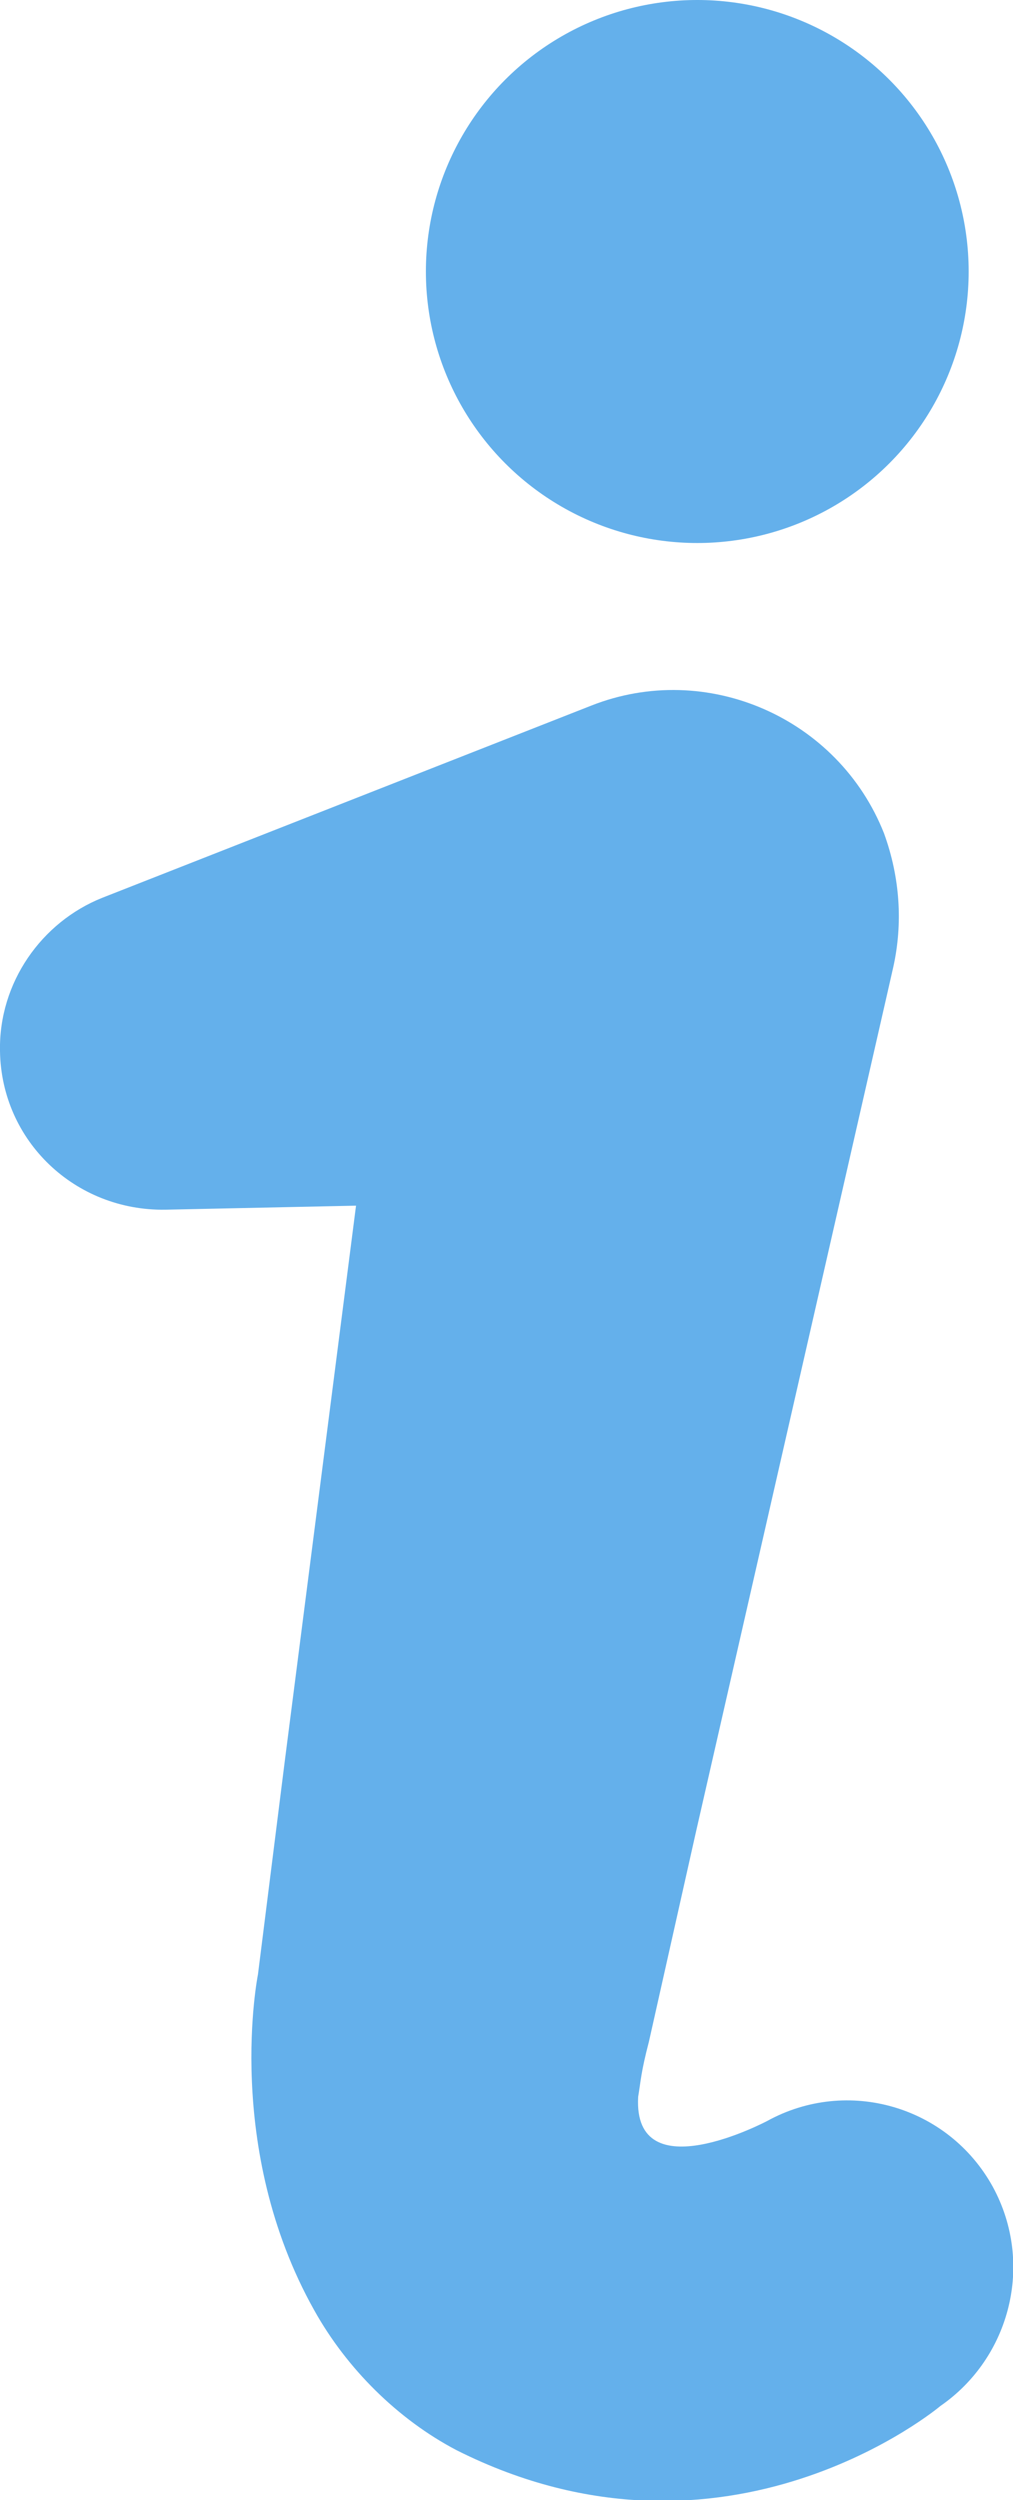
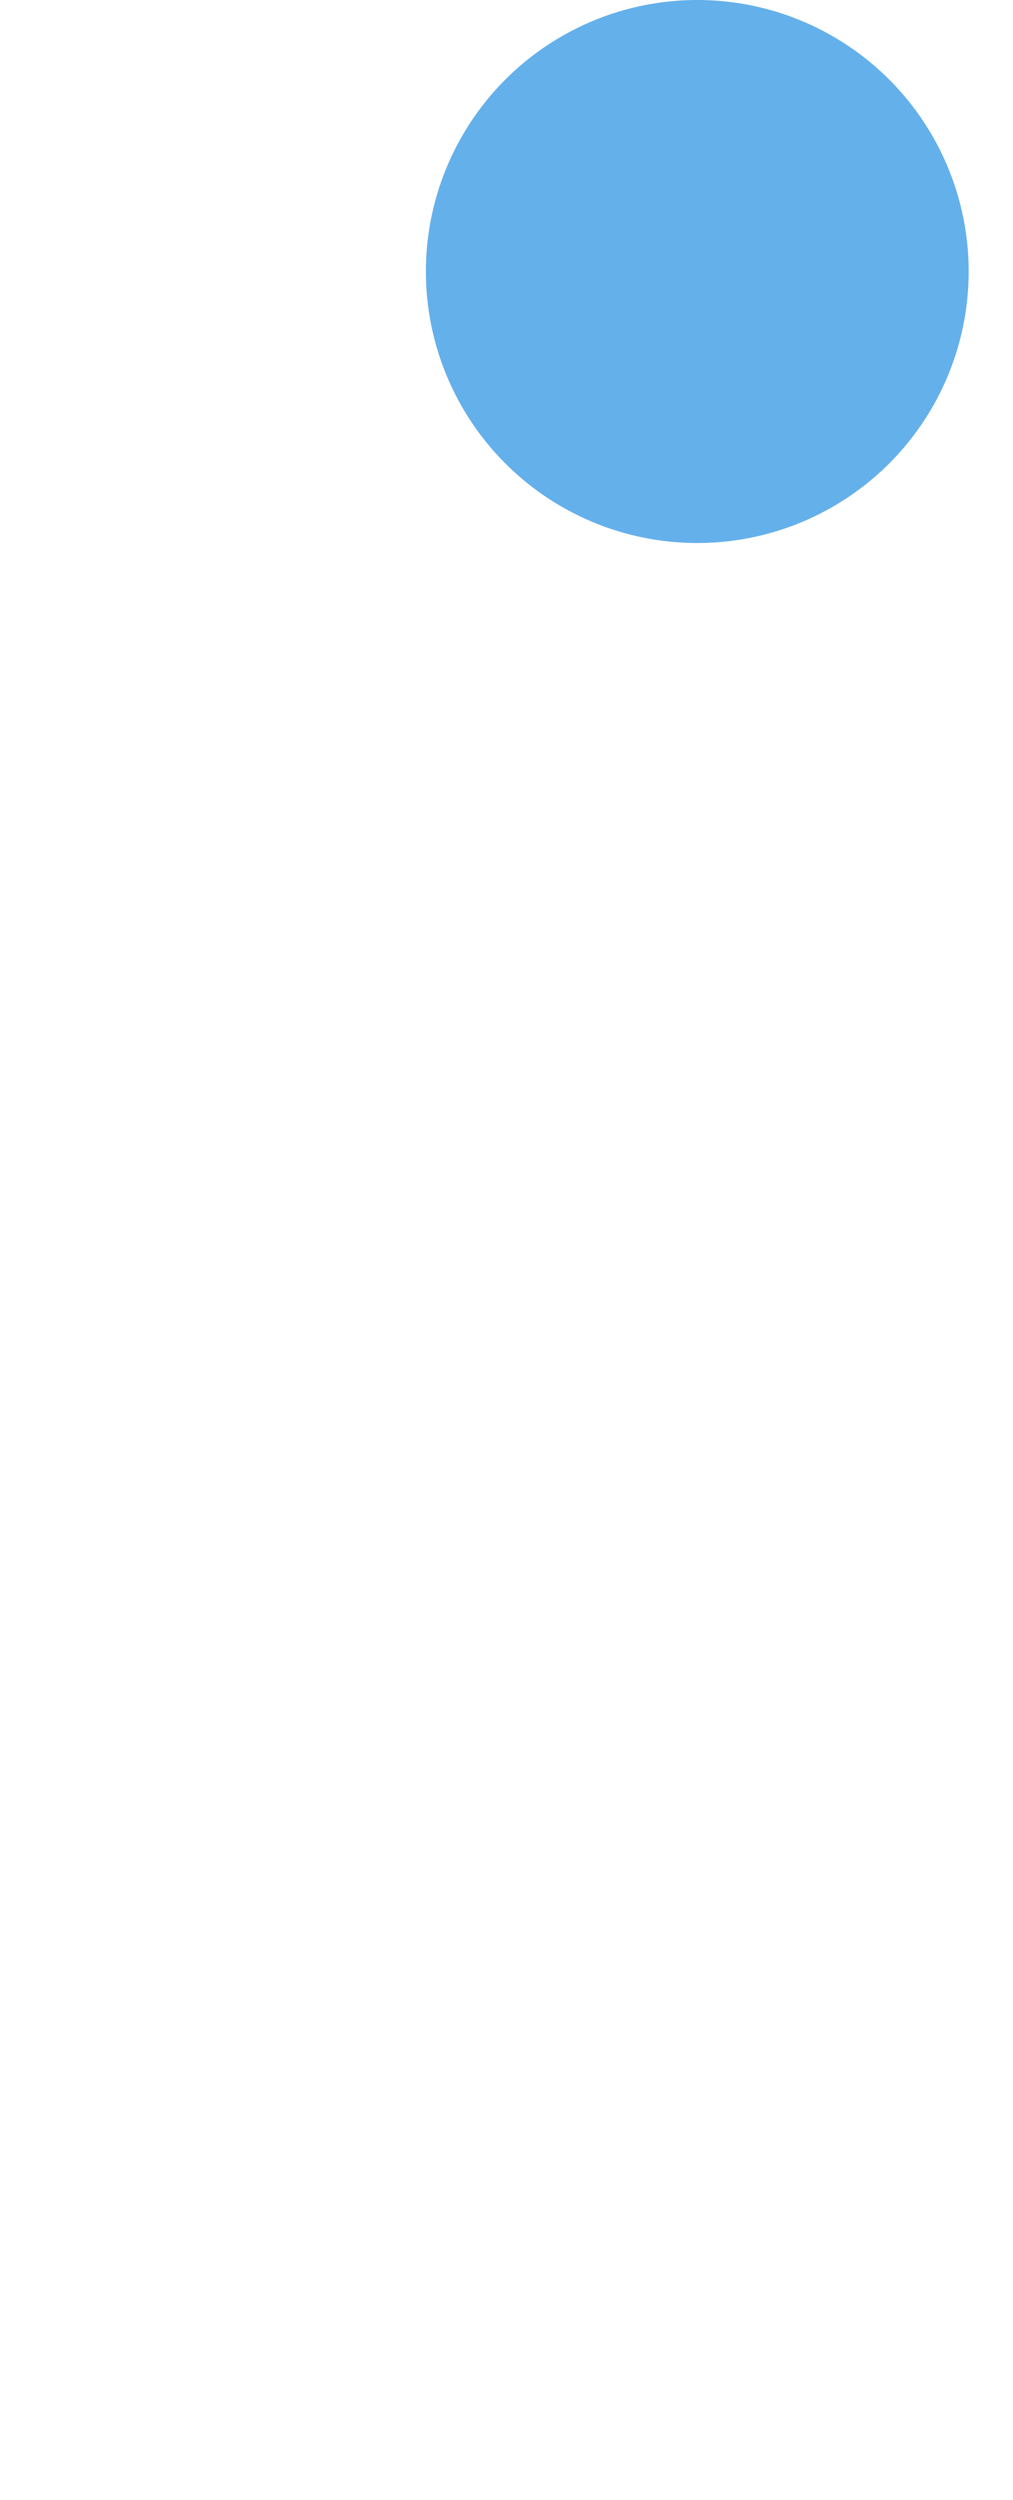
<svg xmlns="http://www.w3.org/2000/svg" version="1.1" id="Layer_1" x="0px" y="0px" viewBox="0 0 75.4 186" style="enable-background:new 0 0 75.4 186;" xml:space="preserve">
  <style type="text/css">
	.st0{fill:#64B0EB;}
</style>
  <g>
-     <path class="st0" d="M73.9,162.7c-3.3-6-10.8-8.2-16.8-4.9c0,0-10,5.3-9.6-1.8c0.2-1.2,0.2-1.8,0.8-4.1l3.5-15.6L66,74.1l0.5-2.2   c0.7-3.2,0.5-6.6-0.7-9.9c-3.4-8.6-13.2-12.9-21.8-9.5L7.6,66.8C3.1,68.6-0.1,73.1,0,78.2C0.1,84.9,5.6,90.1,12.3,90l14.2-0.3   L21.2,131l-2,15.9c0,0-2.6,12.9,4.2,25c2.4,4.3,6.2,8.1,10.6,10.4c20.1,10.1,36-3.3,36-3.3C75.2,175.4,77,168.4,73.9,162.7z" />
    <circle class="st0" cx="51.9" cy="20.2" r="20.2" />
  </g>
</svg>